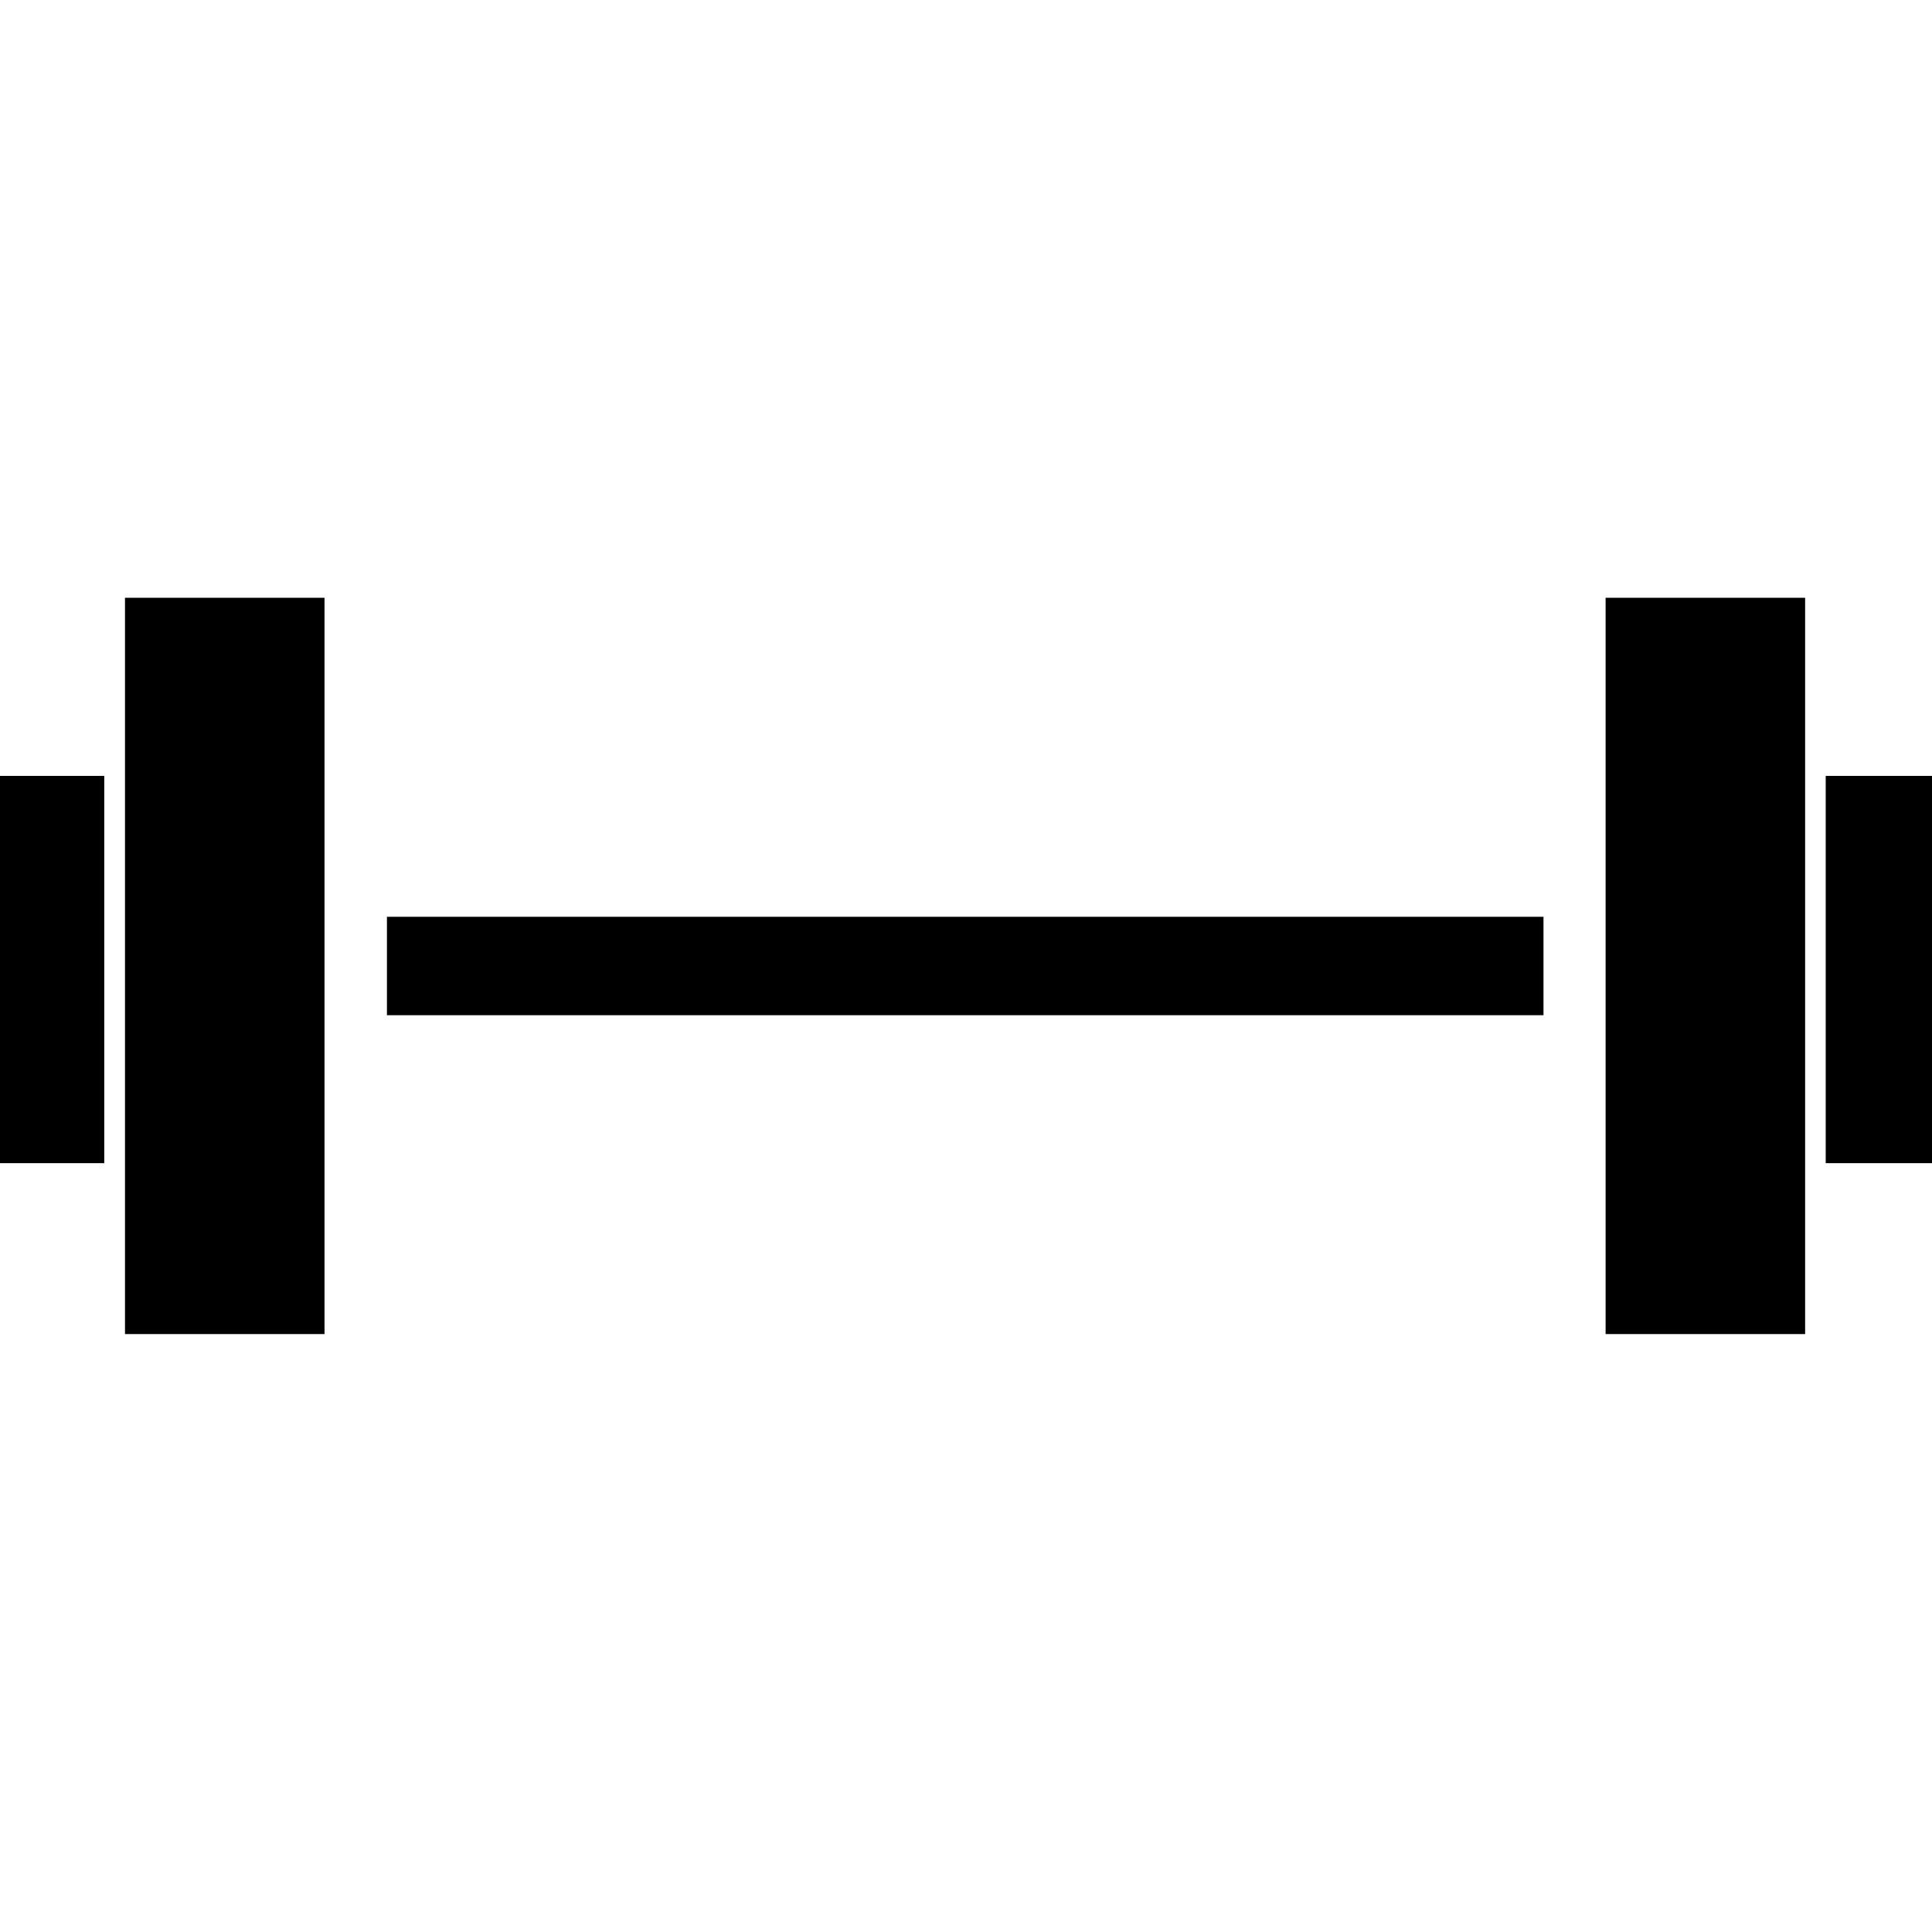
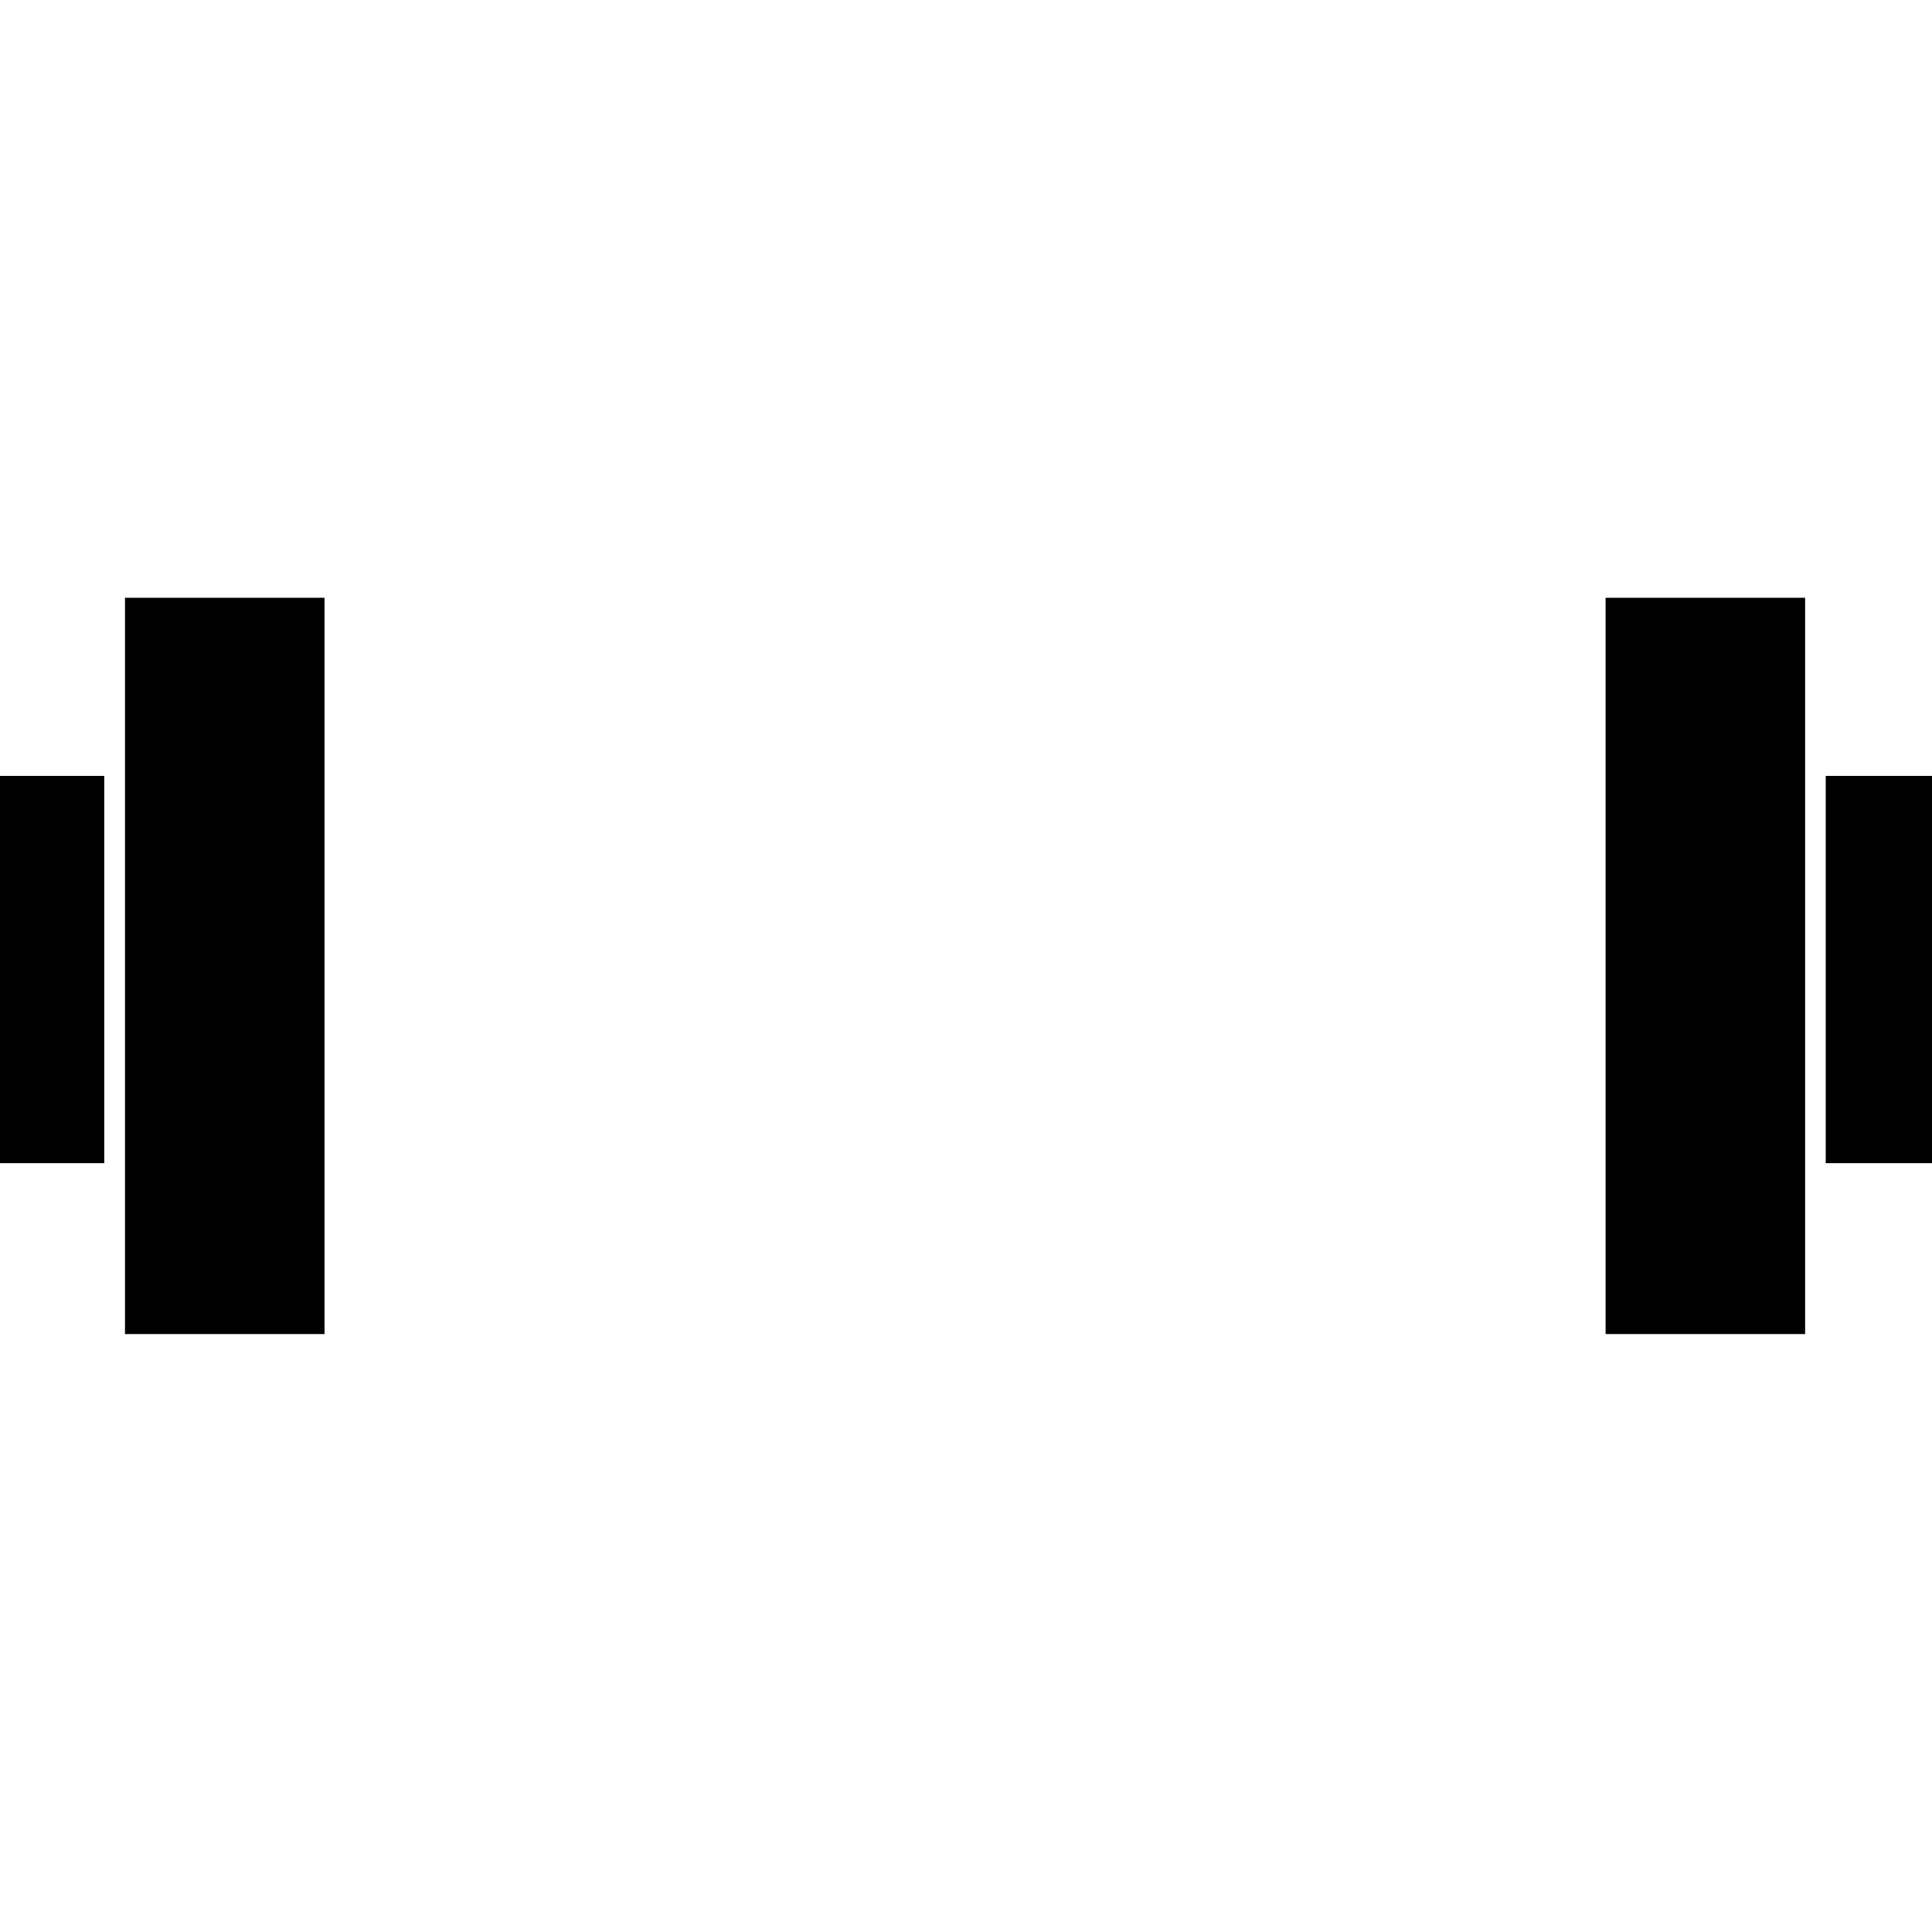
<svg xmlns="http://www.w3.org/2000/svg" fill="#000000" width="800px" height="800px" viewBox="0 -38.02 122.88 122.88" version="1.1" id="Layer_1" style="enable-background:new 0 0 122.88 46.83" xml:space="preserve">
  <style type="text/css">.st0{fill-rule:evenodd;clip-rule:evenodd;}</style>
  <g>
-     <path class="st0" d="M122.88,35.96h-6.76V11.33h6.76V35.96L122.88,35.96z M24.61,20.29h73.56v6.26H24.61V20.29L24.61,20.29z M114.81,46.83h-12.69V0h12.69V46.83L114.81,46.83z M20.64,46.83H7.95V0h12.69V46.83L20.64,46.83z M6.63,35.96H0V11.33h6.63V35.96 L6.63,35.96z" />
+     <path class="st0" d="M122.88,35.96h-6.76V11.33h6.76V35.96L122.88,35.96z M24.61,20.29v6.26H24.61V20.29L24.61,20.29z M114.81,46.83h-12.69V0h12.69V46.83L114.81,46.83z M20.64,46.83H7.95V0h12.69V46.83L20.64,46.83z M6.63,35.96H0V11.33h6.63V35.96 L6.63,35.96z" />
  </g>
</svg>